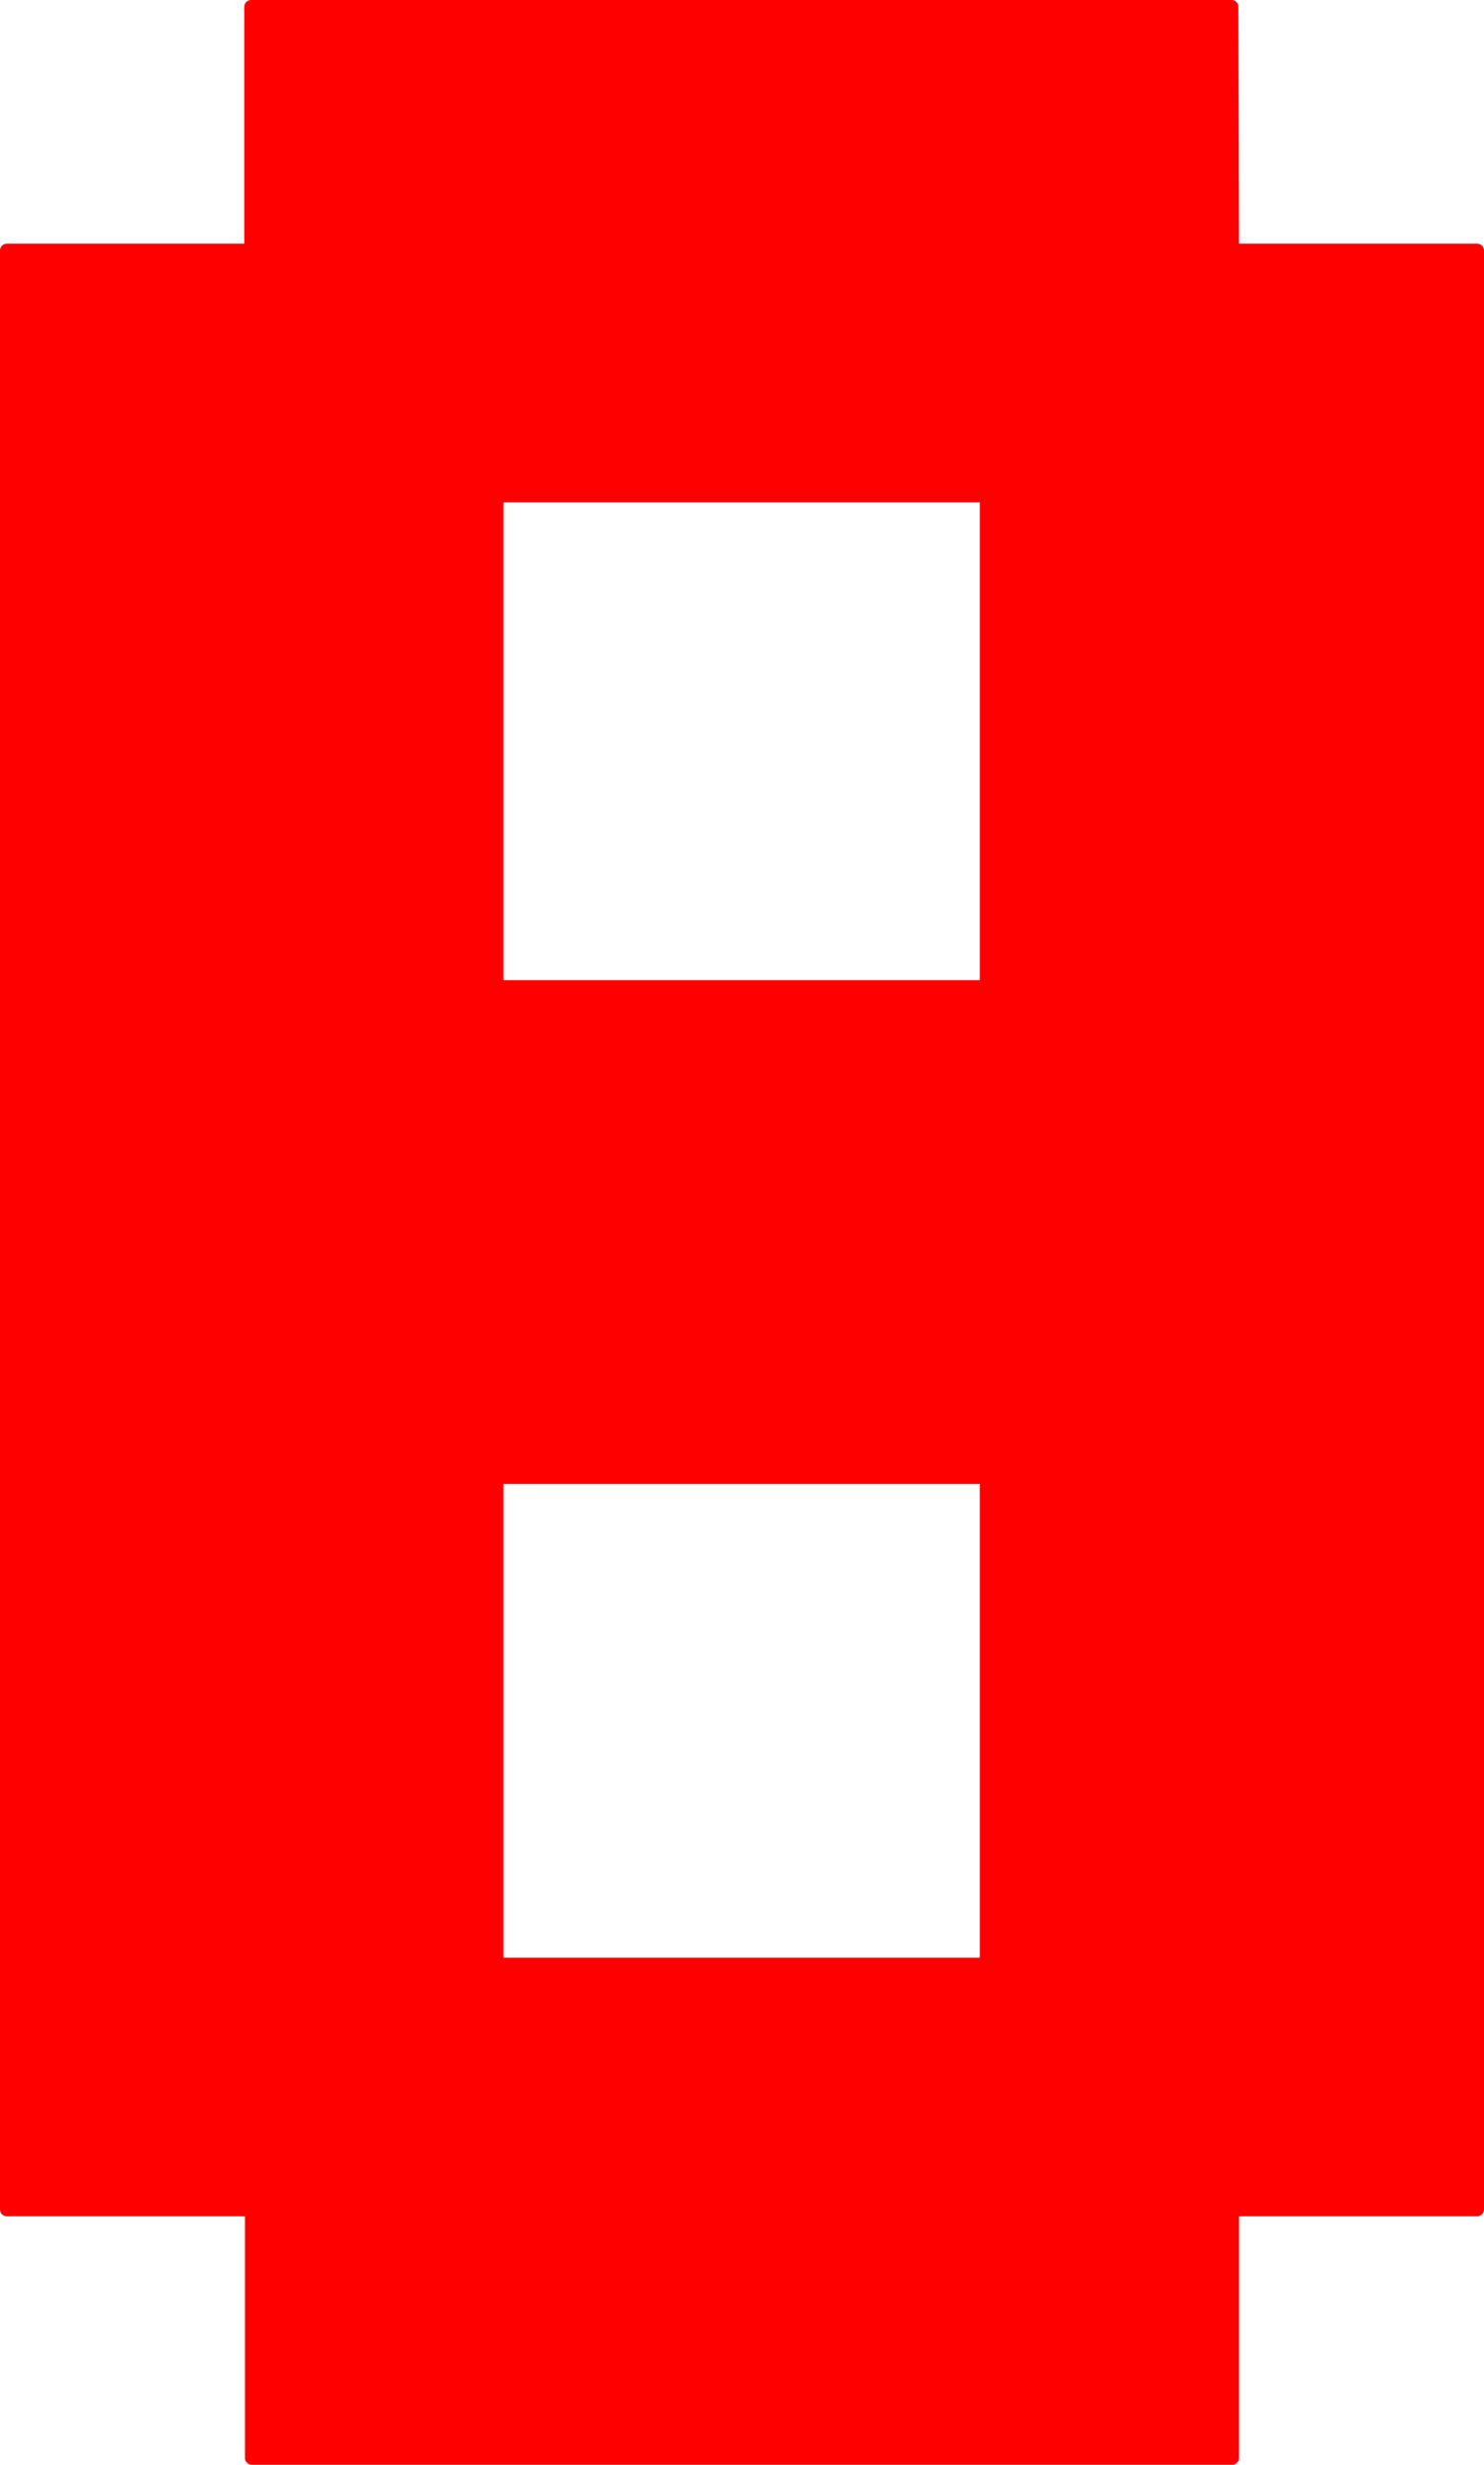
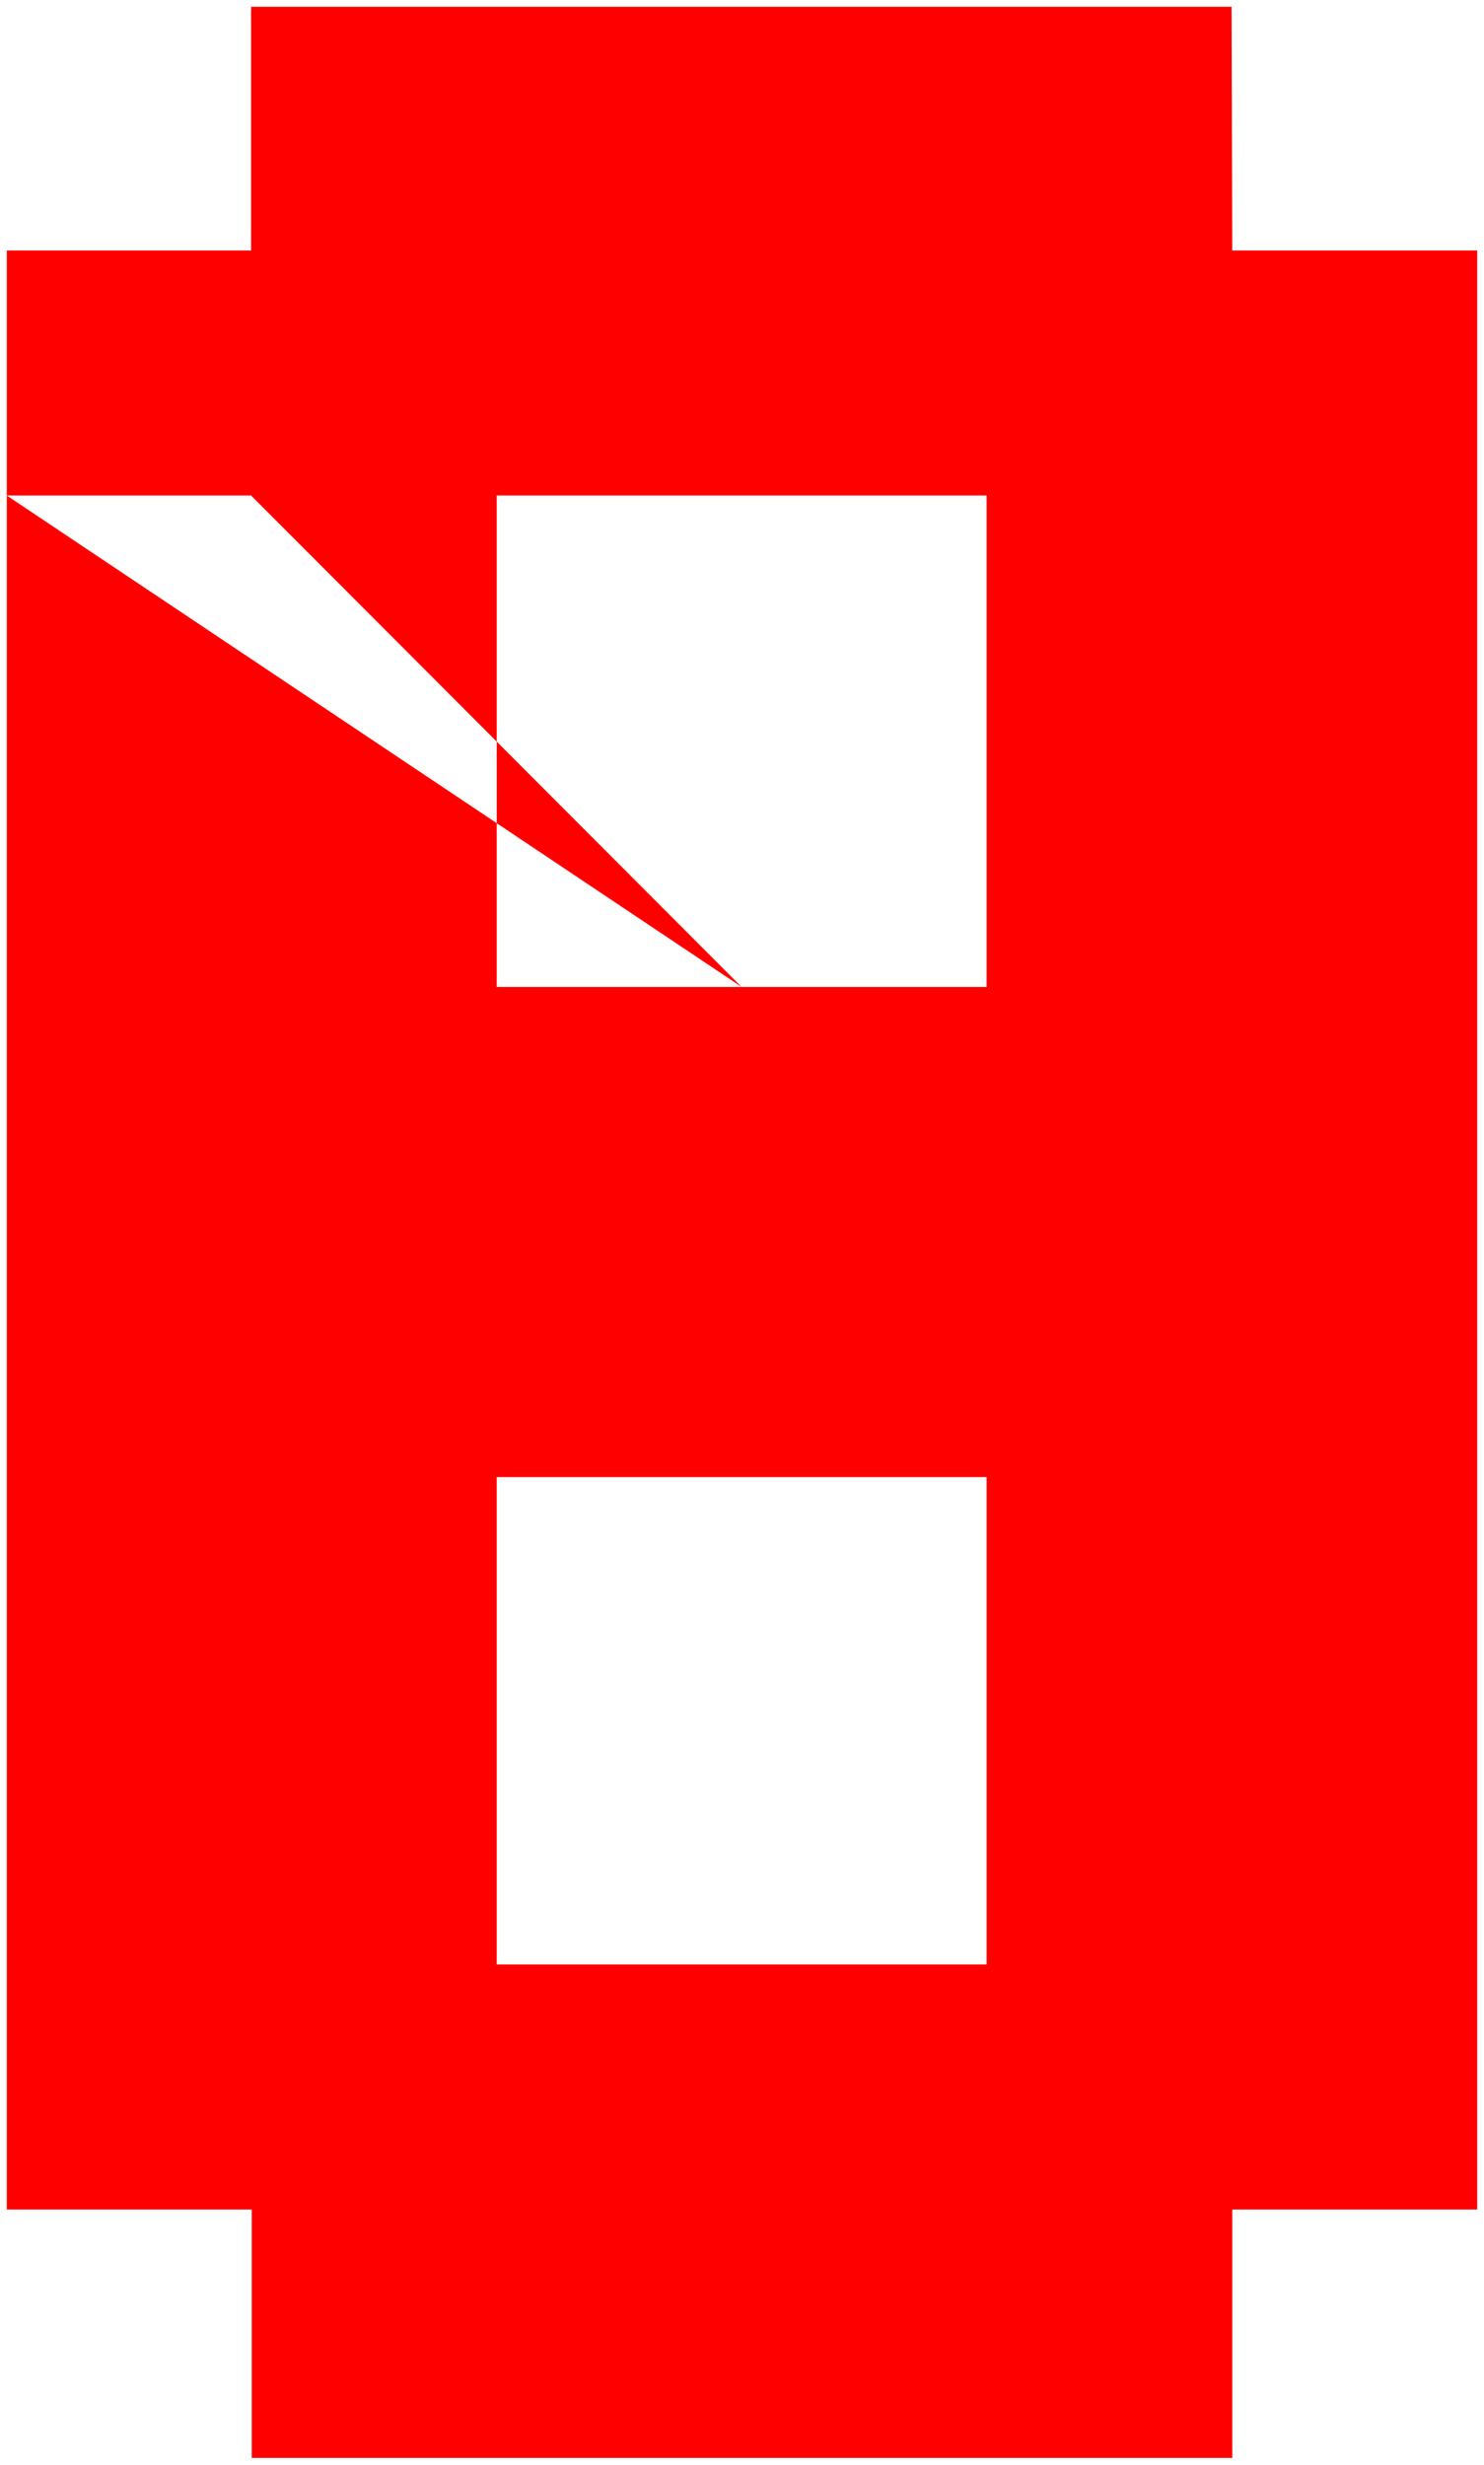
<svg xmlns="http://www.w3.org/2000/svg" height="181.05px" width="109.05px">
  <g transform="matrix(1.0, 0.0, 0.0, 1.0, 0.5, 0.5)">
-     <path d="M108.05 35.9 L90.05 35.9 90.05 17.9 90.05 35.9 108.05 35.9 108.05 53.9 108.05 72.0 90.05 72.0 90.05 53.9 108.05 53.9 90.05 53.9 90.05 72.0 108.05 72.0 108.05 90.0 90.05 90.0 90.05 72.0 90.05 90.0 108.05 90.0 108.05 108.0 108.05 125.8 108.05 143.8 108.05 161.8 90.05 161.8 90.05 180.05 72.0 180.05 54.0 180.05 36.0 180.05 18.0 180.05 18.0 161.8 0.0 161.8 0.0 143.8 0.0 125.8 0.0 108.0 0.0 90.0 0.0 72.0 0.0 53.9 0.0 35.9 0.0 17.9 17.95 17.9 17.95 0.0 36.0 0.0 53.95 0.0 54.0 17.9 36.0 17.9 36.0 0.0 36.0 17.9 54.0 17.9 53.95 0.0 71.9 0.0 90.0 0.0 90.05 17.9 108.05 17.9 108.05 35.9 M90.05 17.9 L72.0 17.9 71.9 0.0 72.0 17.9 90.05 17.9 M72.0 35.9 L90.05 35.9 90.05 53.9 72.0 53.9 90.05 53.9 90.05 35.9 72.0 35.9 72.0 17.9 54.0 17.9 54.0 35.9 54.0 17.9 72.0 17.9 72.0 35.9 54.0 35.9 36.0 35.9 17.95 35.9 17.95 17.9 17.95 35.9 36.0 35.9 36.0 53.9 36.0 72.0 54.0 72.0 72.0 72.0 72.0 53.9 72.0 35.9 M90.05 72.0 L72.0 72.0 90.05 72.0 M36.0 35.9 L36.0 17.9 17.95 17.9 36.0 17.9 36.0 35.9 M36.0 108.0 L36.0 90.0 18.0 90.0 0.0 90.0 18.0 90.0 17.95 72.0 0.0 72.0 17.95 72.0 18.0 90.0 36.0 90.0 36.0 108.0 36.0 125.8 36.0 143.8 54.0 143.8 72.0 143.8 72.0 125.8 72.0 108.0 54.0 108.0 36.0 108.0 18.0 108.0 18.0 125.8 36.0 125.8 18.0 125.8 18.0 143.8 0.0 143.8 18.0 143.8 18.0 125.8 0.0 125.8 18.0 125.8 18.0 108.0 0.0 108.0 18.0 108.0 18.0 90.0 18.0 108.0 36.0 108.0 M54.0 72.0 L54.0 90.0 36.0 90.0 36.0 72.0 17.95 72.0 17.95 53.9 36.0 53.9 17.95 53.9 17.95 72.0 36.0 72.0 36.0 90.0 54.0 90.0 54.0 72.0 M0.0 35.9 L17.95 35.9 17.95 53.9 0.0 53.9 17.95 53.9 17.95 35.9 0.0 35.9 M108.05 108.0 L90.05 108.0 90.05 90.0 72.0 90.0 72.0 72.0 72.0 90.0 90.05 90.0 90.05 108.0 108.05 108.0 M108.05 125.8 L90.05 125.8 90.05 108.0 72.0 108.0 72.0 90.0 54.0 90.0 54.0 108.0 54.0 90.0 72.0 90.0 72.0 108.0 90.05 108.0 90.05 125.8 108.05 125.8 M90.05 143.8 L108.05 143.8 90.05 143.8 90.05 161.8 72.0 161.8 72.0 143.8 90.05 143.8 72.0 143.8 72.0 161.8 72.0 180.05 72.0 161.8 54.0 161.8 54.0 180.05 54.0 161.8 72.0 161.8 90.05 161.8 90.05 143.8 90.05 125.8 72.0 125.8 90.05 125.8 90.05 143.8 M18.0 143.8 L18.0 161.8 36.0 161.8 36.0 180.05 36.0 161.8 18.0 161.8 18.0 143.8 36.0 143.8 36.0 161.8 54.0 161.8 54.0 143.8 54.0 161.8 36.0 161.8 36.0 143.8 18.0 143.8" fill="#ff0000" fill-rule="evenodd" stroke="none" />
-     <path d="M90.05 17.9 L90.05 35.9 108.05 35.9 108.05 17.9 90.05 17.9 90.0 0.0 71.9 0.0 72.0 17.9 90.05 17.9 M108.05 53.9 L90.05 53.9 90.05 72.0 108.05 72.0 108.05 53.9 108.05 35.9 M90.05 72.0 L90.05 90.0 108.05 90.0 108.05 72.0 M72.0 53.9 L90.05 53.9 90.05 35.9 72.0 35.9 72.0 53.9 72.0 72.0 90.05 72.0 M72.0 35.9 L72.0 17.9 54.0 17.9 54.0 35.9 72.0 35.9 M36.0 0.0 L36.0 17.9 54.0 17.9 53.95 0.0 36.0 0.0 17.95 0.0 17.95 17.9 36.0 17.9 36.0 35.9 54.0 35.9 M53.95 0.0 L71.9 0.0 M108.05 90.0 L108.05 108.0 108.05 125.8 108.05 143.8 108.05 161.8 90.05 161.8 90.05 180.05 72.0 180.05 54.0 180.05 36.0 180.05 18.0 180.05 18.0 161.8 0.0 161.8 0.0 143.8 0.0 125.8 0.0 108.0 0.0 90.0 0.0 72.0 0.0 53.9 0.0 35.9 0.0 17.9 17.95 17.9 17.95 35.9 36.0 35.9 36.0 53.9 36.0 72.0 54.0 72.0 72.0 72.0 72.0 90.0 90.05 90.0 90.05 108.0 108.05 108.0 M0.0 53.9 L17.95 53.9 17.95 35.9 0.0 35.9 M0.0 90.0 L18.0 90.0 17.95 72.0 0.0 72.0 M36.0 53.9 L17.95 53.9 17.95 72.0 36.0 72.0 36.0 90.0 54.0 90.0 54.0 72.0 M18.0 90.0 L36.0 90.0 36.0 108.0 54.0 108.0 54.0 90.0 72.0 90.0 72.0 108.0 90.05 108.0 90.05 125.8 108.05 125.8 M36.0 108.0 L36.0 125.8 36.0 143.8 54.0 143.8 72.0 143.8 72.0 125.8 72.0 108.0 54.0 108.0 M0.0 108.0 L18.0 108.0 18.0 90.0 M0.0 143.8 L18.0 143.8 18.0 125.8 0.0 125.8 M18.0 108.0 L36.0 108.0 M18.0 143.8 L36.0 143.8 36.0 161.8 54.0 161.8 54.0 143.8 M18.0 125.8 L18.0 108.0 M36.0 125.8 L18.0 125.8 M36.0 180.05 L36.0 161.8 18.0 161.8 18.0 143.8 M72.0 180.05 L72.0 161.8 54.0 161.8 54.0 180.05 M72.0 161.8 L90.05 161.8 90.05 143.8 72.0 143.8 72.0 161.8 M90.05 143.8 L90.05 125.8 72.0 125.8 M108.05 143.8 L90.05 143.8" fill="none" stroke="#ff0000" stroke-linecap="round" stroke-linejoin="round" stroke-width="1.0" />
+     <path d="M108.05 35.9 L90.05 35.9 90.05 17.9 90.05 35.9 108.05 35.9 108.05 53.9 108.05 72.0 90.05 72.0 90.05 53.9 108.05 53.9 90.05 53.9 90.05 72.0 108.05 72.0 108.05 90.0 90.05 90.0 90.05 72.0 90.05 90.0 108.05 90.0 108.05 108.0 108.05 125.8 108.05 143.8 108.05 161.8 90.05 161.8 90.05 180.05 72.0 180.05 54.0 180.05 36.0 180.05 18.0 180.05 18.0 161.8 0.0 161.8 0.0 143.8 0.0 125.8 0.0 108.0 0.0 90.0 0.0 72.0 0.0 53.9 0.0 35.9 0.0 17.9 17.95 17.9 17.95 0.0 36.0 0.0 53.95 0.0 54.0 17.9 36.0 17.9 36.0 0.0 36.0 17.9 54.0 17.9 53.95 0.0 71.9 0.0 90.0 0.0 90.05 17.9 108.05 17.9 108.05 35.9 M90.05 17.9 L72.0 17.9 71.9 0.0 72.0 17.9 90.05 17.9 M72.0 35.9 L90.05 35.9 90.05 53.9 72.0 53.9 90.05 53.9 90.05 35.9 72.0 35.9 72.0 17.9 54.0 17.9 54.0 35.9 54.0 17.9 72.0 17.9 72.0 35.9 54.0 35.9 36.0 35.9 17.95 35.9 17.95 17.9 17.95 35.9 36.0 35.9 36.0 53.9 36.0 72.0 54.0 72.0 72.0 72.0 72.0 53.9 72.0 35.9 M90.05 72.0 L72.0 72.0 90.05 72.0 M36.0 35.9 L36.0 17.9 17.95 17.9 36.0 17.9 36.0 35.9 M36.0 108.0 L36.0 90.0 18.0 90.0 0.0 90.0 18.0 90.0 17.95 72.0 0.0 72.0 17.95 72.0 18.0 90.0 36.0 90.0 36.0 108.0 36.0 125.8 36.0 143.8 54.0 143.8 72.0 143.8 72.0 125.8 72.0 108.0 54.0 108.0 36.0 108.0 18.0 108.0 18.0 125.8 36.0 125.8 18.0 125.8 18.0 143.8 0.0 143.8 18.0 143.8 18.0 125.8 0.0 125.8 18.0 125.8 18.0 108.0 0.0 108.0 18.0 108.0 18.0 90.0 18.0 108.0 36.0 108.0 M54.0 72.0 L54.0 90.0 36.0 90.0 36.0 72.0 17.95 72.0 17.95 53.9 36.0 53.9 17.95 53.9 17.95 72.0 36.0 72.0 36.0 90.0 54.0 90.0 54.0 72.0 L17.95 35.9 17.95 53.9 0.0 53.9 17.95 53.9 17.95 35.9 0.0 35.9 M108.05 108.0 L90.05 108.0 90.05 90.0 72.0 90.0 72.0 72.0 72.0 90.0 90.05 90.0 90.05 108.0 108.05 108.0 M108.05 125.8 L90.05 125.8 90.05 108.0 72.0 108.0 72.0 90.0 54.0 90.0 54.0 108.0 54.0 90.0 72.0 90.0 72.0 108.0 90.05 108.0 90.05 125.8 108.05 125.8 M90.05 143.8 L108.05 143.8 90.05 143.8 90.05 161.8 72.0 161.8 72.0 143.8 90.05 143.8 72.0 143.8 72.0 161.8 72.0 180.05 72.0 161.8 54.0 161.8 54.0 180.05 54.0 161.8 72.0 161.8 90.05 161.8 90.05 143.8 90.05 125.8 72.0 125.8 90.05 125.8 90.05 143.8 M18.0 143.8 L18.0 161.8 36.0 161.8 36.0 180.05 36.0 161.8 18.0 161.8 18.0 143.8 36.0 143.8 36.0 161.8 54.0 161.8 54.0 143.8 54.0 161.8 36.0 161.8 36.0 143.8 18.0 143.8" fill="#ff0000" fill-rule="evenodd" stroke="none" />
  </g>
</svg>